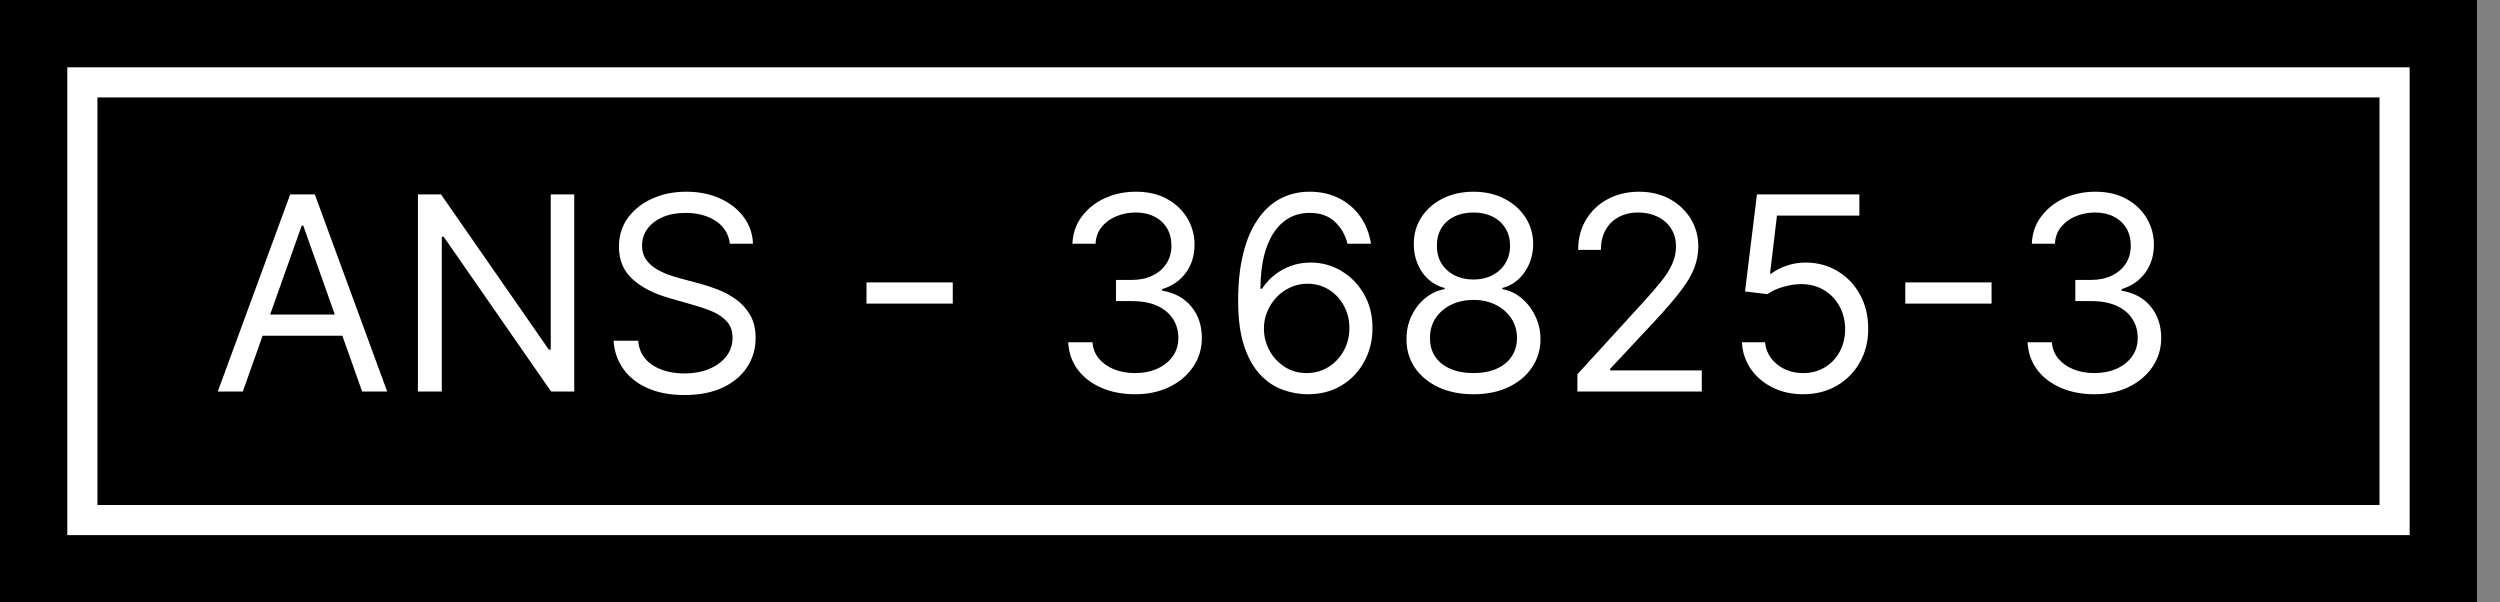
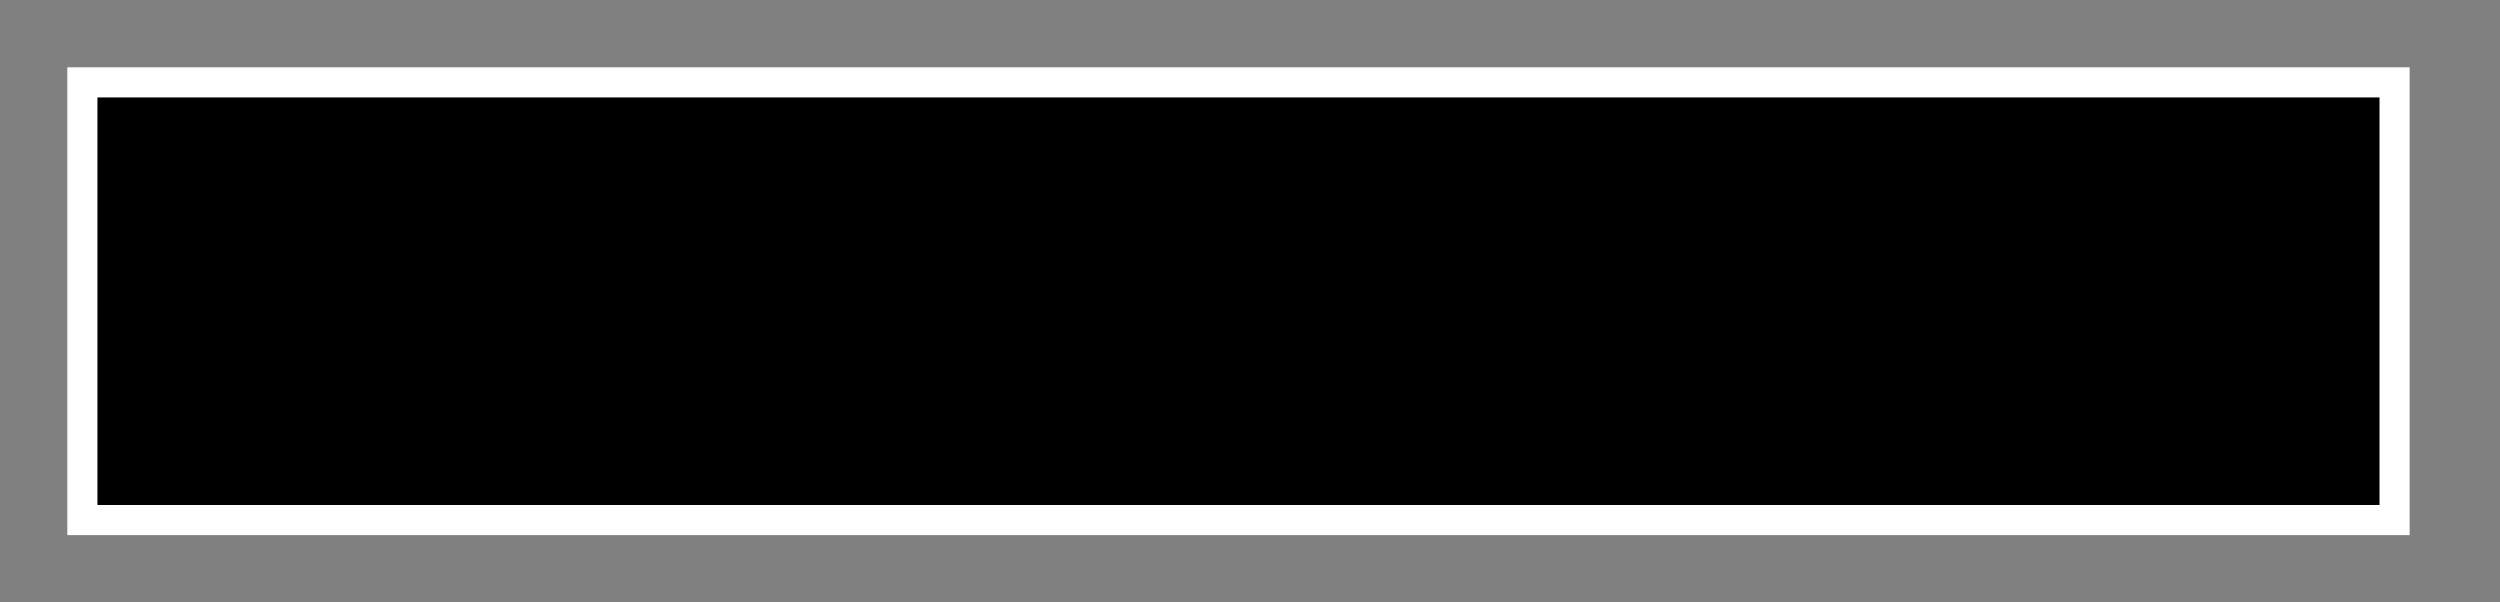
<svg xmlns="http://www.w3.org/2000/svg" width="83" height="20" viewBox="0 0 83 20" fill="none">
  <rect x="0" y="0" width="83" height="20" fill="#808080" stroke="none" />
-   <rect width="82.235" height="20" fill="black" />
  <rect x="2.735" y="2.735" width="76.765" height="14.531" fill="black" stroke="white" />
-   <path d="M8.061 13H7.23L9.634 6.455H10.452L12.855 13H12.024L10.068 7.49H10.017L8.061 13ZM8.368 10.443H11.717V11.146H8.368V10.443ZM19.065 6.455V13H18.298L14.731 7.861H14.667V13H13.875V6.455H14.642L18.221 11.607H18.285V6.455H19.065ZM24.231 8.091C24.192 7.767 24.037 7.516 23.764 7.337C23.491 7.158 23.157 7.068 22.76 7.068C22.471 7.068 22.217 7.115 22 7.209C21.785 7.303 21.616 7.431 21.495 7.596C21.375 7.76 21.316 7.946 21.316 8.155C21.316 8.33 21.357 8.48 21.44 8.605C21.526 8.729 21.634 8.832 21.766 8.915C21.898 8.996 22.037 9.064 22.182 9.117C22.327 9.168 22.46 9.21 22.581 9.241L23.246 9.42C23.417 9.465 23.606 9.527 23.815 9.606C24.026 9.685 24.227 9.792 24.419 9.929C24.613 10.063 24.773 10.235 24.898 10.446C25.024 10.657 25.087 10.916 25.087 11.223C25.087 11.577 24.994 11.896 24.809 12.182C24.626 12.467 24.357 12.694 24.004 12.863C23.652 13.031 23.225 13.115 22.722 13.115C22.253 13.115 21.847 13.039 21.504 12.888C21.163 12.737 20.895 12.526 20.699 12.255C20.505 11.985 20.395 11.671 20.37 11.312H21.188C21.209 11.56 21.292 11.764 21.437 11.926C21.584 12.086 21.77 12.205 21.993 12.284C22.219 12.361 22.462 12.399 22.722 12.399C23.025 12.399 23.296 12.35 23.537 12.252C23.778 12.152 23.968 12.014 24.109 11.837C24.25 11.658 24.32 11.449 24.32 11.21C24.32 10.993 24.259 10.816 24.138 10.68C24.016 10.543 23.857 10.432 23.659 10.347C23.46 10.262 23.246 10.188 23.016 10.124L22.211 9.893C21.699 9.746 21.294 9.537 20.996 9.264C20.698 8.991 20.549 8.634 20.549 8.193C20.549 7.827 20.648 7.507 20.846 7.234C21.046 6.96 21.315 6.746 21.651 6.595C21.99 6.442 22.368 6.365 22.786 6.365C23.208 6.365 23.583 6.441 23.911 6.592C24.239 6.741 24.499 6.946 24.691 7.206C24.885 7.466 24.987 7.761 24.998 8.091H24.231ZM31.632 9.376V10.079H28.768V9.376H31.632ZM37.689 13.089C37.267 13.089 36.891 13.017 36.561 12.872C36.233 12.727 35.972 12.526 35.778 12.268C35.586 12.008 35.482 11.707 35.465 11.364H36.27C36.287 11.575 36.359 11.757 36.487 11.91C36.615 12.061 36.782 12.179 36.989 12.262C37.196 12.345 37.425 12.386 37.676 12.386C37.958 12.386 38.207 12.337 38.424 12.239C38.641 12.141 38.812 12.005 38.935 11.83C39.059 11.655 39.121 11.453 39.121 11.223C39.121 10.982 39.061 10.77 38.942 10.587C38.822 10.402 38.648 10.257 38.418 10.152C38.188 10.048 37.906 9.996 37.574 9.996H37.05V9.293H37.574C37.834 9.293 38.062 9.246 38.258 9.152C38.456 9.058 38.611 8.926 38.721 8.756C38.834 8.585 38.891 8.385 38.891 8.155C38.891 7.933 38.842 7.74 38.744 7.576C38.646 7.412 38.507 7.284 38.328 7.193C38.151 7.101 37.943 7.055 37.702 7.055C37.476 7.055 37.263 7.097 37.063 7.18C36.864 7.261 36.703 7.379 36.577 7.535C36.451 7.688 36.383 7.874 36.372 8.091H35.605C35.618 7.748 35.721 7.447 35.915 7.19C36.109 6.93 36.363 6.727 36.676 6.582C36.991 6.438 37.337 6.365 37.715 6.365C38.119 6.365 38.467 6.447 38.757 6.611C39.046 6.773 39.269 6.987 39.424 7.254C39.58 7.52 39.658 7.808 39.658 8.116C39.658 8.485 39.561 8.799 39.367 9.059C39.175 9.319 38.914 9.499 38.584 9.599V9.651C38.997 9.719 39.32 9.895 39.552 10.178C39.785 10.459 39.901 10.807 39.901 11.223C39.901 11.579 39.804 11.898 39.61 12.182C39.418 12.463 39.156 12.685 38.824 12.847C38.491 13.008 38.113 13.089 37.689 13.089ZM43.381 13.089C43.113 13.085 42.844 13.034 42.576 12.936C42.307 12.838 42.062 12.673 41.841 12.441C41.619 12.206 41.441 11.89 41.307 11.492C41.173 11.091 41.106 10.588 41.106 9.983C41.106 9.403 41.16 8.89 41.269 8.442C41.377 7.993 41.535 7.615 41.742 7.308C41.948 6.999 42.197 6.765 42.489 6.605C42.783 6.445 43.115 6.365 43.483 6.365C43.85 6.365 44.176 6.439 44.461 6.586C44.749 6.73 44.983 6.933 45.164 7.193C45.346 7.453 45.463 7.752 45.516 8.091H44.736C44.664 7.797 44.523 7.553 44.314 7.359C44.106 7.165 43.829 7.068 43.483 7.068C42.976 7.068 42.577 7.289 42.285 7.73C41.995 8.171 41.849 8.79 41.847 9.587H41.898C42.017 9.406 42.159 9.251 42.323 9.123C42.489 8.993 42.673 8.893 42.873 8.823C43.073 8.752 43.285 8.717 43.509 8.717C43.884 8.717 44.227 8.811 44.538 8.999C44.849 9.184 45.099 9.441 45.286 9.769C45.474 10.095 45.567 10.469 45.567 10.891C45.567 11.296 45.477 11.666 45.295 12.003C45.114 12.337 44.86 12.604 44.532 12.802C44.206 12.998 43.822 13.094 43.381 13.089ZM43.381 12.386C43.65 12.386 43.89 12.319 44.103 12.185C44.319 12.051 44.488 11.871 44.612 11.645C44.737 11.419 44.8 11.168 44.8 10.891C44.8 10.62 44.739 10.374 44.618 10.152C44.499 9.929 44.334 9.751 44.123 9.619C43.914 9.487 43.675 9.42 43.407 9.42C43.204 9.42 43.016 9.461 42.841 9.542C42.666 9.621 42.513 9.729 42.381 9.868C42.251 10.006 42.148 10.165 42.074 10.344C41.999 10.521 41.962 10.707 41.962 10.903C41.962 11.163 42.023 11.406 42.144 11.632C42.268 11.858 42.436 12.04 42.649 12.179C42.864 12.317 43.108 12.386 43.381 12.386ZM48.921 13.089C48.482 13.089 48.094 13.012 47.757 12.856C47.423 12.698 47.162 12.482 46.974 12.207C46.787 11.93 46.694 11.615 46.696 11.261C46.694 10.984 46.748 10.729 46.859 10.494C46.97 10.258 47.121 10.061 47.313 9.903C47.507 9.743 47.723 9.642 47.962 9.599V9.561C47.649 9.48 47.399 9.304 47.214 9.034C47.029 8.761 46.937 8.451 46.939 8.104C46.937 7.771 47.021 7.474 47.192 7.212C47.362 6.95 47.596 6.743 47.895 6.592C48.195 6.441 48.537 6.365 48.921 6.365C49.3 6.365 49.639 6.441 49.937 6.592C50.235 6.743 50.47 6.95 50.64 7.212C50.813 7.474 50.9 7.771 50.902 8.104C50.9 8.451 50.805 8.761 50.618 9.034C50.432 9.304 50.186 9.48 49.879 9.561V9.599C50.116 9.642 50.329 9.743 50.519 9.903C50.708 10.061 50.86 10.258 50.972 10.494C51.085 10.729 51.143 10.984 51.145 11.261C51.143 11.615 51.047 11.93 50.857 12.207C50.67 12.482 50.409 12.698 50.074 12.856C49.742 13.012 49.357 13.089 48.921 13.089ZM48.921 12.386C49.217 12.386 49.472 12.338 49.688 12.242C49.903 12.147 50.069 12.011 50.186 11.837C50.303 11.662 50.363 11.457 50.365 11.223C50.363 10.976 50.299 10.758 50.173 10.568C50.048 10.378 49.876 10.229 49.659 10.12C49.444 10.012 49.198 9.957 48.921 9.957C48.642 9.957 48.392 10.012 48.173 10.12C47.955 10.229 47.784 10.378 47.658 10.568C47.535 10.758 47.474 10.976 47.476 11.223C47.474 11.457 47.53 11.662 47.645 11.837C47.763 12.011 47.93 12.147 48.147 12.242C48.364 12.338 48.622 12.386 48.921 12.386ZM48.921 9.28C49.155 9.28 49.363 9.233 49.544 9.139C49.727 9.045 49.871 8.914 49.975 8.746C50.08 8.578 50.133 8.381 50.135 8.155C50.133 7.933 50.081 7.74 49.978 7.576C49.876 7.41 49.735 7.282 49.553 7.193C49.372 7.101 49.161 7.055 48.921 7.055C48.676 7.055 48.462 7.101 48.278 7.193C48.095 7.282 47.953 7.41 47.853 7.576C47.753 7.74 47.704 7.933 47.706 8.155C47.704 8.381 47.754 8.578 47.856 8.746C47.961 8.914 48.105 9.045 48.288 9.139C48.471 9.233 48.682 9.28 48.921 9.28ZM52.37 13V12.425L54.531 10.06C54.784 9.783 54.993 9.542 55.157 9.337C55.321 9.131 55.442 8.937 55.521 8.756C55.602 8.572 55.643 8.381 55.643 8.18C55.643 7.95 55.587 7.751 55.477 7.583C55.368 7.414 55.219 7.284 55.029 7.193C54.839 7.101 54.626 7.055 54.39 7.055C54.138 7.055 53.919 7.108 53.731 7.212C53.546 7.314 53.402 7.458 53.3 7.643C53.2 7.829 53.15 8.046 53.15 8.295H52.395C52.395 7.912 52.484 7.575 52.661 7.286C52.838 6.996 53.078 6.77 53.383 6.608C53.69 6.446 54.034 6.365 54.415 6.365C54.799 6.365 55.139 6.446 55.435 6.608C55.731 6.77 55.963 6.988 56.132 7.263C56.3 7.538 56.384 7.844 56.384 8.18C56.384 8.421 56.34 8.657 56.253 8.887C56.168 9.115 56.019 9.369 55.806 9.651C55.595 9.93 55.302 10.271 54.927 10.673L53.457 12.246V12.297H56.499V13H52.37ZM59.865 13.089C59.49 13.089 59.152 13.015 58.852 12.866C58.551 12.717 58.31 12.512 58.129 12.252C57.948 11.992 57.849 11.696 57.832 11.364H58.599C58.629 11.66 58.763 11.905 59.002 12.099C59.242 12.29 59.53 12.386 59.865 12.386C60.133 12.386 60.372 12.323 60.581 12.198C60.791 12.072 60.957 11.899 61.076 11.68C61.197 11.459 61.258 11.208 61.258 10.929C61.258 10.643 61.195 10.389 61.069 10.165C60.946 9.939 60.776 9.761 60.558 9.631C60.341 9.501 60.093 9.435 59.813 9.433C59.613 9.431 59.408 9.462 59.197 9.526C58.986 9.588 58.812 9.668 58.676 9.766L57.934 9.676L58.331 6.455H61.731V7.158H58.995L58.765 9.088H58.803C58.938 8.982 59.106 8.893 59.309 8.823C59.511 8.752 59.722 8.717 59.941 8.717C60.342 8.717 60.699 8.813 61.012 9.005C61.327 9.195 61.575 9.455 61.754 9.785C61.935 10.115 62.025 10.492 62.025 10.916C62.025 11.334 61.931 11.707 61.744 12.035C61.559 12.361 61.303 12.619 60.977 12.808C60.651 12.996 60.28 13.089 59.865 13.089ZM66.12 9.376V10.079H63.256V9.376H66.12ZM69.541 13.089C69.119 13.089 68.743 13.017 68.412 12.872C68.084 12.727 67.823 12.526 67.629 12.268C67.438 12.008 67.333 11.707 67.316 11.364H68.121C68.139 11.575 68.211 11.757 68.339 11.91C68.467 12.061 68.634 12.179 68.841 12.262C69.047 12.345 69.276 12.386 69.528 12.386C69.809 12.386 70.058 12.337 70.276 12.239C70.493 12.141 70.663 12.005 70.787 11.83C70.911 11.655 70.972 11.453 70.972 11.223C70.972 10.982 70.913 10.77 70.793 10.587C70.674 10.402 70.499 10.257 70.269 10.152C70.039 10.048 69.758 9.996 69.425 9.996H68.901V9.293H69.425C69.686 9.293 69.913 9.246 70.109 9.152C70.308 9.058 70.462 8.926 70.573 8.756C70.686 8.585 70.742 8.385 70.742 8.155C70.742 7.933 70.693 7.74 70.595 7.576C70.497 7.412 70.359 7.284 70.18 7.193C70.003 7.101 69.794 7.055 69.553 7.055C69.328 7.055 69.114 7.097 68.914 7.18C68.716 7.261 68.554 7.379 68.428 7.535C68.303 7.688 68.234 7.874 68.224 8.091H67.457C67.469 7.748 67.573 7.447 67.767 7.19C67.961 6.93 68.214 6.727 68.527 6.582C68.843 6.438 69.189 6.365 69.566 6.365C69.971 6.365 70.318 6.447 70.608 6.611C70.898 6.773 71.121 6.987 71.276 7.254C71.432 7.52 71.509 7.808 71.509 8.116C71.509 8.485 71.412 8.799 71.219 9.059C71.027 9.319 70.766 9.499 70.436 9.599V9.651C70.849 9.719 71.172 9.895 71.404 10.178C71.636 10.459 71.752 10.807 71.752 11.223C71.752 11.579 71.655 11.898 71.461 12.182C71.27 12.463 71.007 12.685 70.675 12.847C70.343 13.008 69.965 13.089 69.541 13.089Z" fill="white" />
</svg>